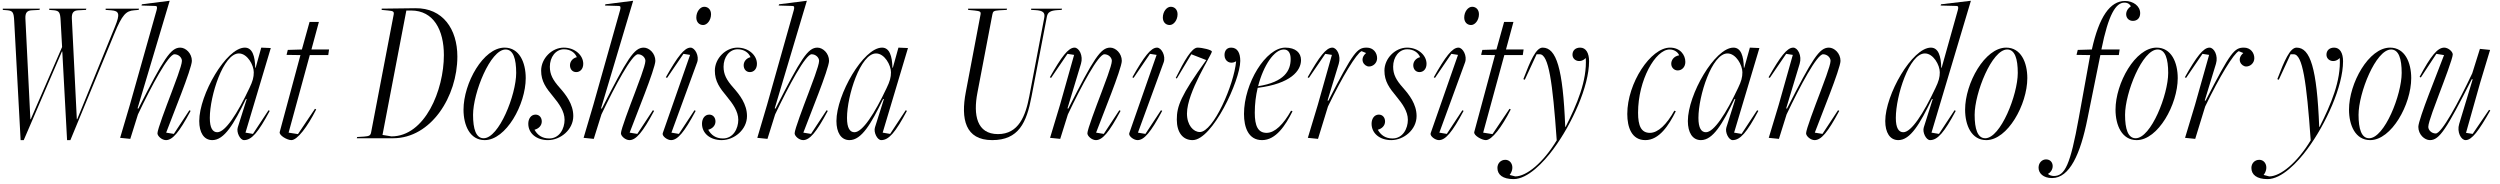
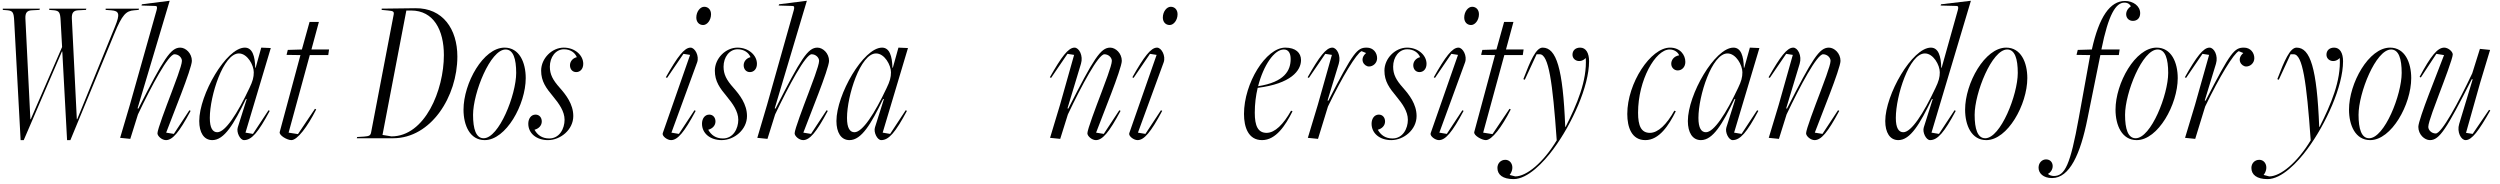
<svg xmlns="http://www.w3.org/2000/svg" width="217" height="16" viewBox="0 0 217 16" fill="none">
  <path d="M214.627 11.622L216.049 9.534L216.157 9.588C215.149 11.37 214.555 12.162 214.015 12.162C213.619 12.162 213.241 11.46 213.457 10.758L214.627 6.888L214.555 6.87C212.341 11.226 211.747 12.162 210.919 12.162C210.451 12.162 209.911 11.676 209.911 11.01C209.911 10.686 210.361 9.408 210.829 8.184L212.143 4.782L211.477 4.674L210.127 6.726L210.019 6.672C211.009 4.818 211.585 4.134 212.161 4.134C212.503 4.134 212.899 4.476 212.899 4.728C212.899 5.052 212.161 6.996 211.675 8.274C211.459 8.868 210.775 10.596 210.775 11.01C210.775 11.298 211.063 11.586 211.423 11.586C211.945 11.586 213.403 8.868 214.591 6.366L215.257 4.242L216.139 4.332L215.275 7.194L214.051 11.532L214.627 11.622Z" fill="black" />
  <path d="M205.73 12.162C204.452 12.162 203.894 10.884 203.894 9.516C203.894 7.23 205.604 4.134 207.458 4.134C208.736 4.134 209.294 5.412 209.294 6.78C209.294 9.066 207.584 12.162 205.73 12.162ZM205.64 12C206.972 12 208.466 8.22 208.466 6.33C208.466 5.106 208.214 4.296 207.548 4.296C206.216 4.296 204.722 8.076 204.722 9.966C204.722 11.19 204.974 12 205.64 12Z" fill="black" />
  <path d="M201.307 11.01H201.343C202.315 9.084 203.215 6.996 203.089 5.034C202.639 5.52 201.937 5.286 201.937 4.746C201.937 4.386 202.189 4.134 202.603 4.134C203.107 4.134 203.377 4.602 203.377 5.322C203.377 7.482 201.901 10.74 200.281 12.936C199.435 14.088 198.049 15.546 196.825 15.546C195.889 15.546 195.421 15.168 195.421 14.574C195.421 14.178 195.709 13.872 196.105 13.872C196.663 13.872 196.951 14.574 196.483 15.186L196.969 15.312C197.941 15.312 199.399 14.124 200.569 12.18C200.209 7.086 199.867 4.71 199.093 4.71H198.823L197.797 6.924L197.671 6.87C198.283 5.268 198.769 4.134 199.345 4.134C200.533 4.134 201.109 5.916 201.307 11.01Z" fill="black" />
  <path d="M190.545 12.054L189.663 11.964L190.527 9.102L191.751 4.764L191.175 4.674L189.753 6.762L189.645 6.708C190.653 4.926 191.247 4.134 191.787 4.134C192.183 4.134 192.561 4.836 192.345 5.538L191.373 8.724L191.445 8.742C193.623 4.494 193.947 4.134 194.775 4.134C195.351 4.134 195.675 4.584 195.675 5.052C195.675 5.484 195.315 5.772 194.973 5.772C194.541 5.772 194.091 5.142 194.721 4.602L194.325 4.44C193.893 4.638 192.669 6.618 191.409 9.246L190.545 12.054Z" fill="black" />
  <path d="M185.463 12.162C184.185 12.162 183.627 10.884 183.627 9.516C183.627 7.23 185.337 4.134 187.191 4.134C188.469 4.134 189.027 5.412 189.027 6.78C189.027 9.066 187.317 12.162 185.463 12.162ZM185.373 12C186.705 12 188.199 8.22 188.199 6.33C188.199 5.106 187.947 4.296 187.281 4.296C185.949 4.296 184.455 8.076 184.455 9.966C184.455 11.19 184.707 12 185.373 12Z" fill="black" />
  <path d="M180.439 10.236L181.429 4.782L180.241 4.764L180.349 4.332L181.573 4.296C182.203 1.452 183.157 0.084 184.453 0.084C185.155 0.084 185.767 0.516 185.767 1.146C185.767 1.596 185.479 1.812 185.137 1.812C184.489 1.812 184.309 0.984 184.957 0.552C184.885 0.372 184.687 0.228 184.399 0.228C183.661 0.228 183.013 1.236 182.401 4.296H183.985L183.913 4.782H182.311L181.195 10.29C180.583 13.368 179.647 15.456 178.117 15.456C177.361 15.456 176.947 15.042 176.947 14.556C176.947 14.124 177.253 13.836 177.595 13.836C178.297 13.836 178.369 14.772 177.757 15.096C177.883 15.204 178.081 15.276 178.279 15.276C179.233 15.276 179.701 14.322 180.439 10.236Z" fill="black" />
  <path d="M172.407 12.162C171.129 12.162 170.571 10.884 170.571 9.516C170.571 7.23 172.281 4.134 174.135 4.134C175.413 4.134 175.971 5.412 175.971 6.78C175.971 9.066 174.261 12.162 172.407 12.162ZM172.317 12C173.649 12 175.143 8.22 175.143 6.33C175.143 5.106 174.891 4.296 174.225 4.296C172.893 4.296 171.399 8.076 171.399 9.966C171.399 11.19 171.651 12 172.317 12Z" fill="black" />
  <path d="M168.302 11.622L169.652 9.57L169.76 9.624C168.77 11.478 168.194 12.162 167.528 12.162C167.186 12.162 166.844 11.478 166.988 11.046L167.762 8.598H167.69C166.646 10.758 165.818 12.162 164.774 12.162C164.036 12.162 163.64 11.496 163.64 10.506C163.64 8.22 165.98 4.134 167.6 4.134C168.248 4.134 168.482 4.872 168.5 5.88H168.536L169.94 0.876C170.012 0.606 169.976 0.516 169.814 0.516L168.446 0.48L168.482 0.372L171.074 0.066L167.654 11.514L168.302 11.622ZM165.206 11.478C165.908 11.478 166.952 9.858 167.996 7.644C168.284 7.05 168.374 6.708 168.374 6.276C168.374 5.646 167.816 4.638 167.078 4.638C165.728 4.638 164.558 8.31 164.558 10.236C164.558 11.118 164.81 11.478 165.206 11.478Z" fill="black" />
  <path d="M158.19 11.622L159.54 9.57L159.648 9.624C158.658 11.478 158.082 12.162 157.506 12.162C157.164 12.162 156.768 11.82 156.768 11.568C156.768 11.244 157.506 9.3 157.992 8.022C158.208 7.428 158.892 5.7 158.892 5.286C158.892 4.998 158.604 4.71 158.244 4.71C157.722 4.71 156.264 7.428 155.076 9.93L154.41 12.054L153.528 11.964L154.392 9.102L155.616 4.764L155.04 4.674L153.618 6.762L153.51 6.708C154.518 4.926 155.112 4.134 155.652 4.134C156.048 4.134 156.426 4.836 156.21 5.538L155.04 9.408L155.112 9.426C157.326 5.07 157.92 4.134 158.748 4.134C159.216 4.134 159.756 4.62 159.756 5.286C159.756 5.61 159.306 6.888 158.838 8.112L157.524 11.514L158.19 11.622Z" fill="black" />
  <path d="M151.168 11.622L152.518 9.57L152.626 9.624C151.636 11.478 151.06 12.162 150.394 12.162C150.052 12.162 149.71 11.478 149.854 11.046L150.628 8.598H150.556C149.512 10.758 148.684 12.162 147.64 12.162C146.902 12.162 146.506 11.496 146.506 10.506C146.506 8.22 148.846 4.134 150.466 4.134C151.114 4.134 151.348 4.872 151.366 5.88H151.402L151.888 4.134L152.716 4.17L150.52 11.514L151.168 11.622ZM148.072 11.478C148.774 11.478 149.818 9.858 150.862 7.644C151.15 7.05 151.24 6.708 151.24 6.276C151.24 5.646 150.682 4.638 149.944 4.638C148.594 4.638 147.424 8.31 147.424 10.236C147.424 11.118 147.676 11.478 148.072 11.478Z" fill="black" />
  <path d="M145.334 9.606L145.46 9.66C144.848 10.884 144.02 12.162 142.814 12.162C141.626 12.162 141.248 11.046 141.248 9.894C141.248 7.212 143.282 4.134 144.956 4.134C145.838 4.134 146.288 4.764 146.288 5.376C146.288 5.808 146 6.114 145.622 6.114C145.334 6.114 145.064 5.88 145.064 5.538C145.064 5.232 145.262 4.89 145.748 4.8C145.658 4.548 145.352 4.296 144.92 4.296C143.696 4.296 142.184 6.942 142.184 9.786C142.184 10.92 142.454 11.532 143.21 11.532C143.93 11.532 144.668 10.794 145.334 9.606Z" fill="black" />
  <path d="M135.862 11.01H135.898C136.87 9.084 137.77 6.996 137.644 5.034C137.194 5.52 136.492 5.286 136.492 4.746C136.492 4.386 136.744 4.134 137.158 4.134C137.662 4.134 137.932 4.602 137.932 5.322C137.932 7.482 136.456 10.74 134.836 12.936C133.99 14.088 132.604 15.546 131.38 15.546C130.444 15.546 129.976 15.168 129.976 14.574C129.976 14.178 130.264 13.872 130.66 13.872C131.218 13.872 131.506 14.574 131.038 15.186L131.524 15.312C132.496 15.312 133.954 14.124 135.124 12.18C134.764 7.086 134.422 4.71 133.648 4.71H133.378L132.352 6.924L132.226 6.87C132.838 5.268 133.324 4.134 133.9 4.134C135.088 4.134 135.664 5.916 135.862 11.01Z" fill="black" />
  <path d="M129.549 11.64L131.025 9.444L131.133 9.498C130.359 11.028 129.495 12.162 128.973 12.162C128.613 12.162 127.893 11.748 127.965 11.46L129.765 4.782L128.559 4.764L128.667 4.332L129.891 4.296L130.557 1.902H131.367L130.719 4.296H132.249L132.177 4.782H130.575L128.739 11.514L129.549 11.64Z" fill="black" />
  <path d="M127.689 2.172C127.329 2.172 127.095 1.902 127.095 1.524C127.095 1.002 127.437 0.588 127.779 0.588C128.139 0.588 128.373 0.858 128.373 1.236C128.373 1.758 128.031 2.172 127.689 2.172ZM125.583 11.622L126.933 9.57L127.041 9.624C126.051 11.478 125.475 12.162 124.899 12.162C124.557 12.162 124.107 11.802 124.179 11.568L126.555 4.764L125.979 4.674L124.557 6.762L124.449 6.708C125.457 4.926 126.051 4.134 126.591 4.134C126.987 4.134 127.365 4.872 127.167 5.412L124.935 11.514L125.583 11.622Z" fill="black" />
  <path d="M119.593 11.262C119.845 11.712 120.241 12.018 120.871 12.018C121.771 12.018 122.203 11.154 122.203 10.398C122.203 9.66 121.717 8.994 121.213 8.382C120.601 7.644 120.169 7.068 120.169 6.132C120.169 5.07 121.105 4.134 122.131 4.134C123.103 4.134 123.823 4.8 123.823 5.538C123.823 5.988 123.553 6.258 123.211 6.258C122.887 6.258 122.671 6.006 122.671 5.664C122.671 5.358 122.887 5.052 123.265 4.962C123.103 4.566 122.707 4.278 122.149 4.278C121.429 4.278 120.925 4.962 120.925 5.79C120.925 6.456 121.177 6.942 121.789 7.626C122.311 8.22 122.959 9.03 122.959 10.074C122.959 11.262 121.843 12.162 120.763 12.162C119.755 12.162 119.053 11.568 119.053 10.74C119.053 10.308 119.287 9.948 119.683 9.948C120.007 9.948 120.223 10.2 120.223 10.542C120.223 10.902 119.953 11.172 119.593 11.262Z" fill="black" />
  <path d="M114.403 12.054L113.521 11.964L114.385 9.102L115.609 4.764L115.033 4.674L113.611 6.762L113.503 6.708C114.511 4.926 115.105 4.134 115.645 4.134C116.041 4.134 116.419 4.836 116.203 5.538L115.231 8.724L115.303 8.742C117.481 4.494 117.805 4.134 118.633 4.134C119.209 4.134 119.533 4.584 119.533 5.052C119.533 5.484 119.173 5.772 118.831 5.772C118.399 5.772 117.949 5.142 118.579 4.602L118.183 4.44C117.751 4.638 116.527 6.618 115.267 9.246L114.403 12.054Z" fill="black" />
  <path d="M112.065 9.606L112.191 9.66C111.579 10.884 110.751 12.162 109.545 12.162C108.357 12.162 107.979 11.046 107.979 9.894C107.979 7.212 109.887 4.134 111.561 4.134C112.461 4.134 112.929 4.584 112.929 5.214C112.929 6.132 112.047 7.266 109.167 7.626C109.005 8.292 108.915 9.03 108.915 9.786C108.915 10.92 109.185 11.532 109.941 11.532C110.661 11.532 111.399 10.794 112.065 9.606ZM109.203 7.482C111.507 7.122 112.029 6.114 112.029 5.124C112.029 4.602 111.831 4.296 111.435 4.296C110.607 4.296 109.671 5.664 109.203 7.482Z" fill="black" />
-   <path d="M104.703 5.214L103.407 4.71L102.147 6.816L102.057 6.762C102.795 5.268 103.443 4.134 103.947 4.134C104.361 4.134 105.189 4.332 105.189 4.476C105.189 4.746 103.029 7.986 103.029 9.858C103.029 10.866 103.587 11.46 104.145 11.46C105.315 11.46 107.115 7.356 107.295 5.322C106.791 5.628 106.287 5.322 106.287 4.782C106.287 4.422 106.467 4.134 106.863 4.134C107.403 4.134 107.655 4.584 107.655 5.286C107.655 6.96 105.243 12.162 103.515 12.162C102.669 12.162 102.147 11.496 102.147 10.38C102.147 9.228 102.471 8.31 104.703 5.214Z" fill="black" />
  <path d="M101.528 2.172C101.168 2.172 100.934 1.902 100.934 1.524C100.934 1.002 101.276 0.588 101.618 0.588C101.978 0.588 102.212 0.858 102.212 1.236C102.212 1.758 101.87 2.172 101.528 2.172ZM99.422 11.622L100.772 9.57L100.88 9.624C99.89 11.478 99.314 12.162 98.738 12.162C98.396 12.162 97.946 11.802 98.018 11.568L100.394 4.764L99.818 4.674L98.396 6.762L98.288 6.708C99.296 4.926 99.89 4.134 100.43 4.134C100.826 4.134 101.204 4.872 101.006 5.412L98.774 11.514L99.422 11.622Z" fill="black" />
  <path d="M95.807 11.622L97.157 9.57L97.265 9.624C96.275 11.478 95.699 12.162 95.123 12.162C94.781 12.162 94.385 11.82 94.385 11.568C94.385 11.244 95.123 9.3 95.609 8.022C95.825 7.428 96.509 5.7 96.509 5.286C96.509 4.998 96.221 4.71 95.861 4.71C95.339 4.71 93.881 7.428 92.693 9.93L92.027 12.054L91.145 11.964L92.009 9.102L93.233 4.764L92.657 4.674L91.235 6.762L91.127 6.708C92.135 4.926 92.729 4.134 93.269 4.134C93.665 4.134 94.043 4.836 93.827 5.538L92.657 9.408L92.729 9.426C94.943 5.07 95.537 4.134 96.365 4.134C96.833 4.134 97.373 4.62 97.373 5.286C97.373 5.61 96.923 6.888 96.455 8.112L95.141 11.514L95.807 11.622Z" fill="black" />
-   <path d="M89.342 8.364L90.638 1.56C90.728 1.11 90.566 0.912 89.846 0.876L89.504 0.858V0.75H92.186L92.15 0.858L91.808 0.876C91.16 0.912 90.944 1.074 90.872 1.434L89.54 8.364C89.108 10.65 88.424 12.162 86.12 12.162C83.78 12.162 83.384 10.326 83.834 7.986L85.112 1.254C85.148 1.02 85.094 0.966 84.59 0.912L84.032 0.858V0.75H87.416L87.38 0.858L86.732 0.894C86.246 0.93 86.192 0.984 86.138 1.254L84.842 8.04C84.464 9.984 84.788 11.64 86.624 11.64C88.424 11.64 89.018 10.056 89.342 8.364Z" fill="black" />
  <path d="M77.264 11.622L78.614 9.57L78.722 9.624C77.732 11.478 77.156 12.162 76.49 12.162C76.148 12.162 75.806 11.478 75.95 11.046L76.724 8.598H76.652C75.608 10.758 74.78 12.162 73.736 12.162C72.998 12.162 72.602 11.496 72.602 10.506C72.602 8.22 74.942 4.134 76.562 4.134C77.21 4.134 77.444 4.872 77.462 5.88H77.498L77.984 4.134L78.812 4.17L76.616 11.514L77.264 11.622ZM74.168 11.478C74.87 11.478 75.914 9.858 76.958 7.644C77.246 7.05 77.336 6.708 77.336 6.276C77.336 5.646 76.778 4.638 76.04 4.638C74.69 4.638 73.52 8.31 73.52 10.236C73.52 11.118 73.772 11.478 74.168 11.478Z" fill="black" />
  <path d="M70.396 11.622L71.746 9.57L71.854 9.624C70.864 11.478 70.288 12.162 69.712 12.162C69.37 12.162 68.974 11.82 68.974 11.568C68.974 11.244 69.712 9.3 70.198 8.022C70.414 7.428 71.098 5.7 71.098 5.286C71.098 4.998 70.81 4.71 70.45 4.71C69.928 4.71 68.47 7.428 67.282 9.93L66.616 12.054L65.734 11.964L66.58 9.102L68.902 0.876C68.974 0.606 68.938 0.516 68.776 0.516L67.588 0.48L67.624 0.372L70.036 0.066L67.246 9.408L67.318 9.426C69.532 5.07 70.126 4.134 70.954 4.134C71.422 4.134 71.962 4.62 71.962 5.286C71.962 5.61 71.512 6.888 71.044 8.112L69.73 11.514L70.396 11.622Z" fill="black" />
  <path d="M61.473 11.262C61.725 11.712 62.121 12.018 62.751 12.018C63.651 12.018 64.083 11.154 64.083 10.398C64.083 9.66 63.597 8.994 63.093 8.382C62.481 7.644 62.049 7.068 62.049 6.132C62.049 5.07 62.985 4.134 64.011 4.134C64.983 4.134 65.703 4.8 65.703 5.538C65.703 5.988 65.433 6.258 65.091 6.258C64.767 6.258 64.551 6.006 64.551 5.664C64.551 5.358 64.767 5.052 65.145 4.962C64.983 4.566 64.587 4.278 64.029 4.278C63.309 4.278 62.805 4.962 62.805 5.79C62.805 6.456 63.057 6.942 63.669 7.626C64.191 8.22 64.839 9.03 64.839 10.074C64.839 11.262 63.723 12.162 62.643 12.162C61.635 12.162 60.933 11.568 60.933 10.74C60.933 10.308 61.167 9.948 61.563 9.948C61.887 9.948 62.103 10.2 62.103 10.542C62.103 10.902 61.833 11.172 61.473 11.262Z" fill="black" />
  <path d="M61.034 2.172C60.674 2.172 60.44 1.902 60.44 1.524C60.44 1.002 60.782 0.588 61.124 0.588C61.484 0.588 61.718 0.858 61.718 1.236C61.718 1.758 61.376 2.172 61.034 2.172ZM58.928 11.622L60.278 9.57L60.386 9.624C59.396 11.478 58.82 12.162 58.244 12.162C57.902 12.162 57.452 11.802 57.524 11.568L59.9 4.764L59.324 4.674L57.902 6.762L57.794 6.708C58.802 4.926 59.396 4.134 59.936 4.134C60.332 4.134 60.71 4.872 60.512 5.412L58.28 11.514L58.928 11.622Z" fill="black" />
-   <path d="M55.319 11.622L56.669 9.57L56.777 9.624C55.787 11.478 55.211 12.162 54.635 12.162C54.293 12.162 53.897 11.82 53.897 11.568C53.897 11.244 54.635 9.3 55.121 8.022C55.337 7.428 56.021 5.7 56.021 5.286C56.021 4.998 55.733 4.71 55.373 4.71C54.851 4.71 53.393 7.428 52.205 9.93L51.539 12.054L50.657 11.964L51.503 9.102L53.825 0.876C53.897 0.606 53.861 0.516 53.699 0.516L52.511 0.48L52.547 0.372L54.959 0.066L52.169 9.408L52.241 9.426C54.455 5.07 55.049 4.134 55.877 4.134C56.345 4.134 56.885 4.62 56.885 5.286C56.885 5.61 56.435 6.888 55.967 8.112L54.653 11.514L55.319 11.622Z" fill="black" />
  <path d="M46.395 11.262C46.648 11.712 47.044 12.018 47.673 12.018C48.574 12.018 49.005 11.154 49.005 10.398C49.005 9.66 48.52 8.994 48.016 8.382C47.404 7.644 46.971 7.068 46.971 6.132C46.971 5.07 47.907 4.134 48.934 4.134C49.906 4.134 50.626 4.8 50.626 5.538C50.626 5.988 50.355 6.258 50.014 6.258C49.69 6.258 49.474 6.006 49.474 5.664C49.474 5.358 49.69 5.052 50.068 4.962C49.906 4.566 49.51 4.278 48.952 4.278C48.231 4.278 47.727 4.962 47.727 5.79C47.727 6.456 47.98 6.942 48.592 7.626C49.114 8.22 49.761 9.03 49.761 10.074C49.761 11.262 48.645 12.162 47.566 12.162C46.557 12.162 45.855 11.568 45.855 10.74C45.855 10.308 46.09 9.948 46.486 9.948C46.809 9.948 47.026 10.2 47.026 10.542C47.026 10.902 46.755 11.172 46.395 11.262Z" fill="black" />
  <path d="M42.069 12.162C40.791 12.162 40.233 10.884 40.233 9.516C40.233 7.23 41.943 4.134 43.797 4.134C45.075 4.134 45.633 5.412 45.633 6.78C45.633 9.066 43.923 12.162 42.069 12.162ZM41.979 12C43.311 12 44.805 8.22 44.805 6.33C44.805 5.106 44.553 4.296 43.887 4.296C42.555 4.296 41.061 8.076 41.061 9.966C41.061 11.19 41.313 12 41.979 12Z" fill="black" />
  <path d="M34.119 12H30.969L31.005 11.892L31.599 11.856C32.049 11.82 32.157 11.766 32.211 11.496L34.173 1.254C34.209 1.02 34.155 0.948 33.687 0.912L33.129 0.858V0.75L36.045 0.714C38.439 0.678 39.699 2.532 39.699 4.908C39.699 8.364 37.431 12 34.119 12ZM33.201 11.712L33.975 11.838C36.891 11.838 38.529 7.824 38.529 4.782C38.529 2.622 37.647 0.912 35.685 0.912H35.271L33.201 11.712Z" fill="black" />
  <path d="M25.863 11.64L27.338 9.444L27.447 9.498C26.672 11.028 25.808 12.162 25.287 12.162C24.927 12.162 24.206 11.748 24.279 11.46L26.078 4.782L24.872 4.764L24.98 4.332L26.204 4.296L26.87 1.902H27.68L27.032 4.296H28.562L28.491 4.782H26.889L25.052 11.514L25.863 11.64Z" fill="black" />
  <path d="M21.956 11.622L23.306 9.57L23.414 9.624C22.424 11.478 21.848 12.162 21.182 12.162C20.84 12.162 20.498 11.478 20.642 11.046L21.416 8.598H21.344C20.3 10.758 19.472 12.162 18.428 12.162C17.69 12.162 17.294 11.496 17.294 10.506C17.294 8.22 19.634 4.134 21.254 4.134C21.902 4.134 22.136 4.872 22.154 5.88H22.19L22.676 4.134L23.504 4.17L21.308 11.514L21.956 11.622ZM18.86 11.478C19.562 11.478 20.606 9.858 21.65 7.644C21.938 7.05 22.028 6.708 22.028 6.276C22.028 5.646 21.47 4.638 20.732 4.638C19.382 4.638 18.212 8.31 18.212 10.236C18.212 11.118 18.464 11.478 18.86 11.478Z" fill="black" />
  <path d="M15.089 11.622L16.439 9.57L16.547 9.624C15.557 11.478 14.981 12.162 14.405 12.162C14.063 12.162 13.667 11.82 13.667 11.568C13.667 11.244 14.405 9.3 14.891 8.022C15.107 7.428 15.791 5.7 15.791 5.286C15.791 4.998 15.503 4.71 15.143 4.71C14.621 4.71 13.163 7.428 11.975 9.93L11.309 12.054L10.427 11.964L11.273 9.102L13.595 0.876C13.667 0.606 13.631 0.516 13.469 0.516L12.281 0.48L12.317 0.372L14.729 0.066L11.939 9.408L12.011 9.426C14.225 5.07 14.819 4.134 15.647 4.134C16.115 4.134 16.655 4.62 16.655 5.286C16.655 5.61 16.205 6.888 15.737 8.112L14.423 11.514L15.089 11.622Z" fill="black" />
  <path d="M6.11 12.162H5.822L5.408 4.476H5.372L2.06 12.162H1.79L1.232 1.812C1.196 1.074 1.106 0.948 0.674 0.894L0.242 0.858V0.75H3.464L3.428 0.858L2.762 0.894C2.348 0.912 2.186 1.11 2.204 1.596L2.636 10.344H2.672L5.39 4.08L5.264 1.812C5.228 1.074 5.138 0.948 4.706 0.894L4.274 0.858V0.75H7.496L7.46 0.858L6.794 0.894C6.38 0.912 6.218 1.11 6.236 1.596L6.668 10.344H6.704L9.98 2.316C10.43 1.218 10.358 0.948 9.656 0.894L9.17 0.858V0.75H12.068L12.032 0.858L11.636 0.894C10.952 0.948 10.61 1.254 9.926 2.928L6.11 12.162Z" fill="black" />
</svg>